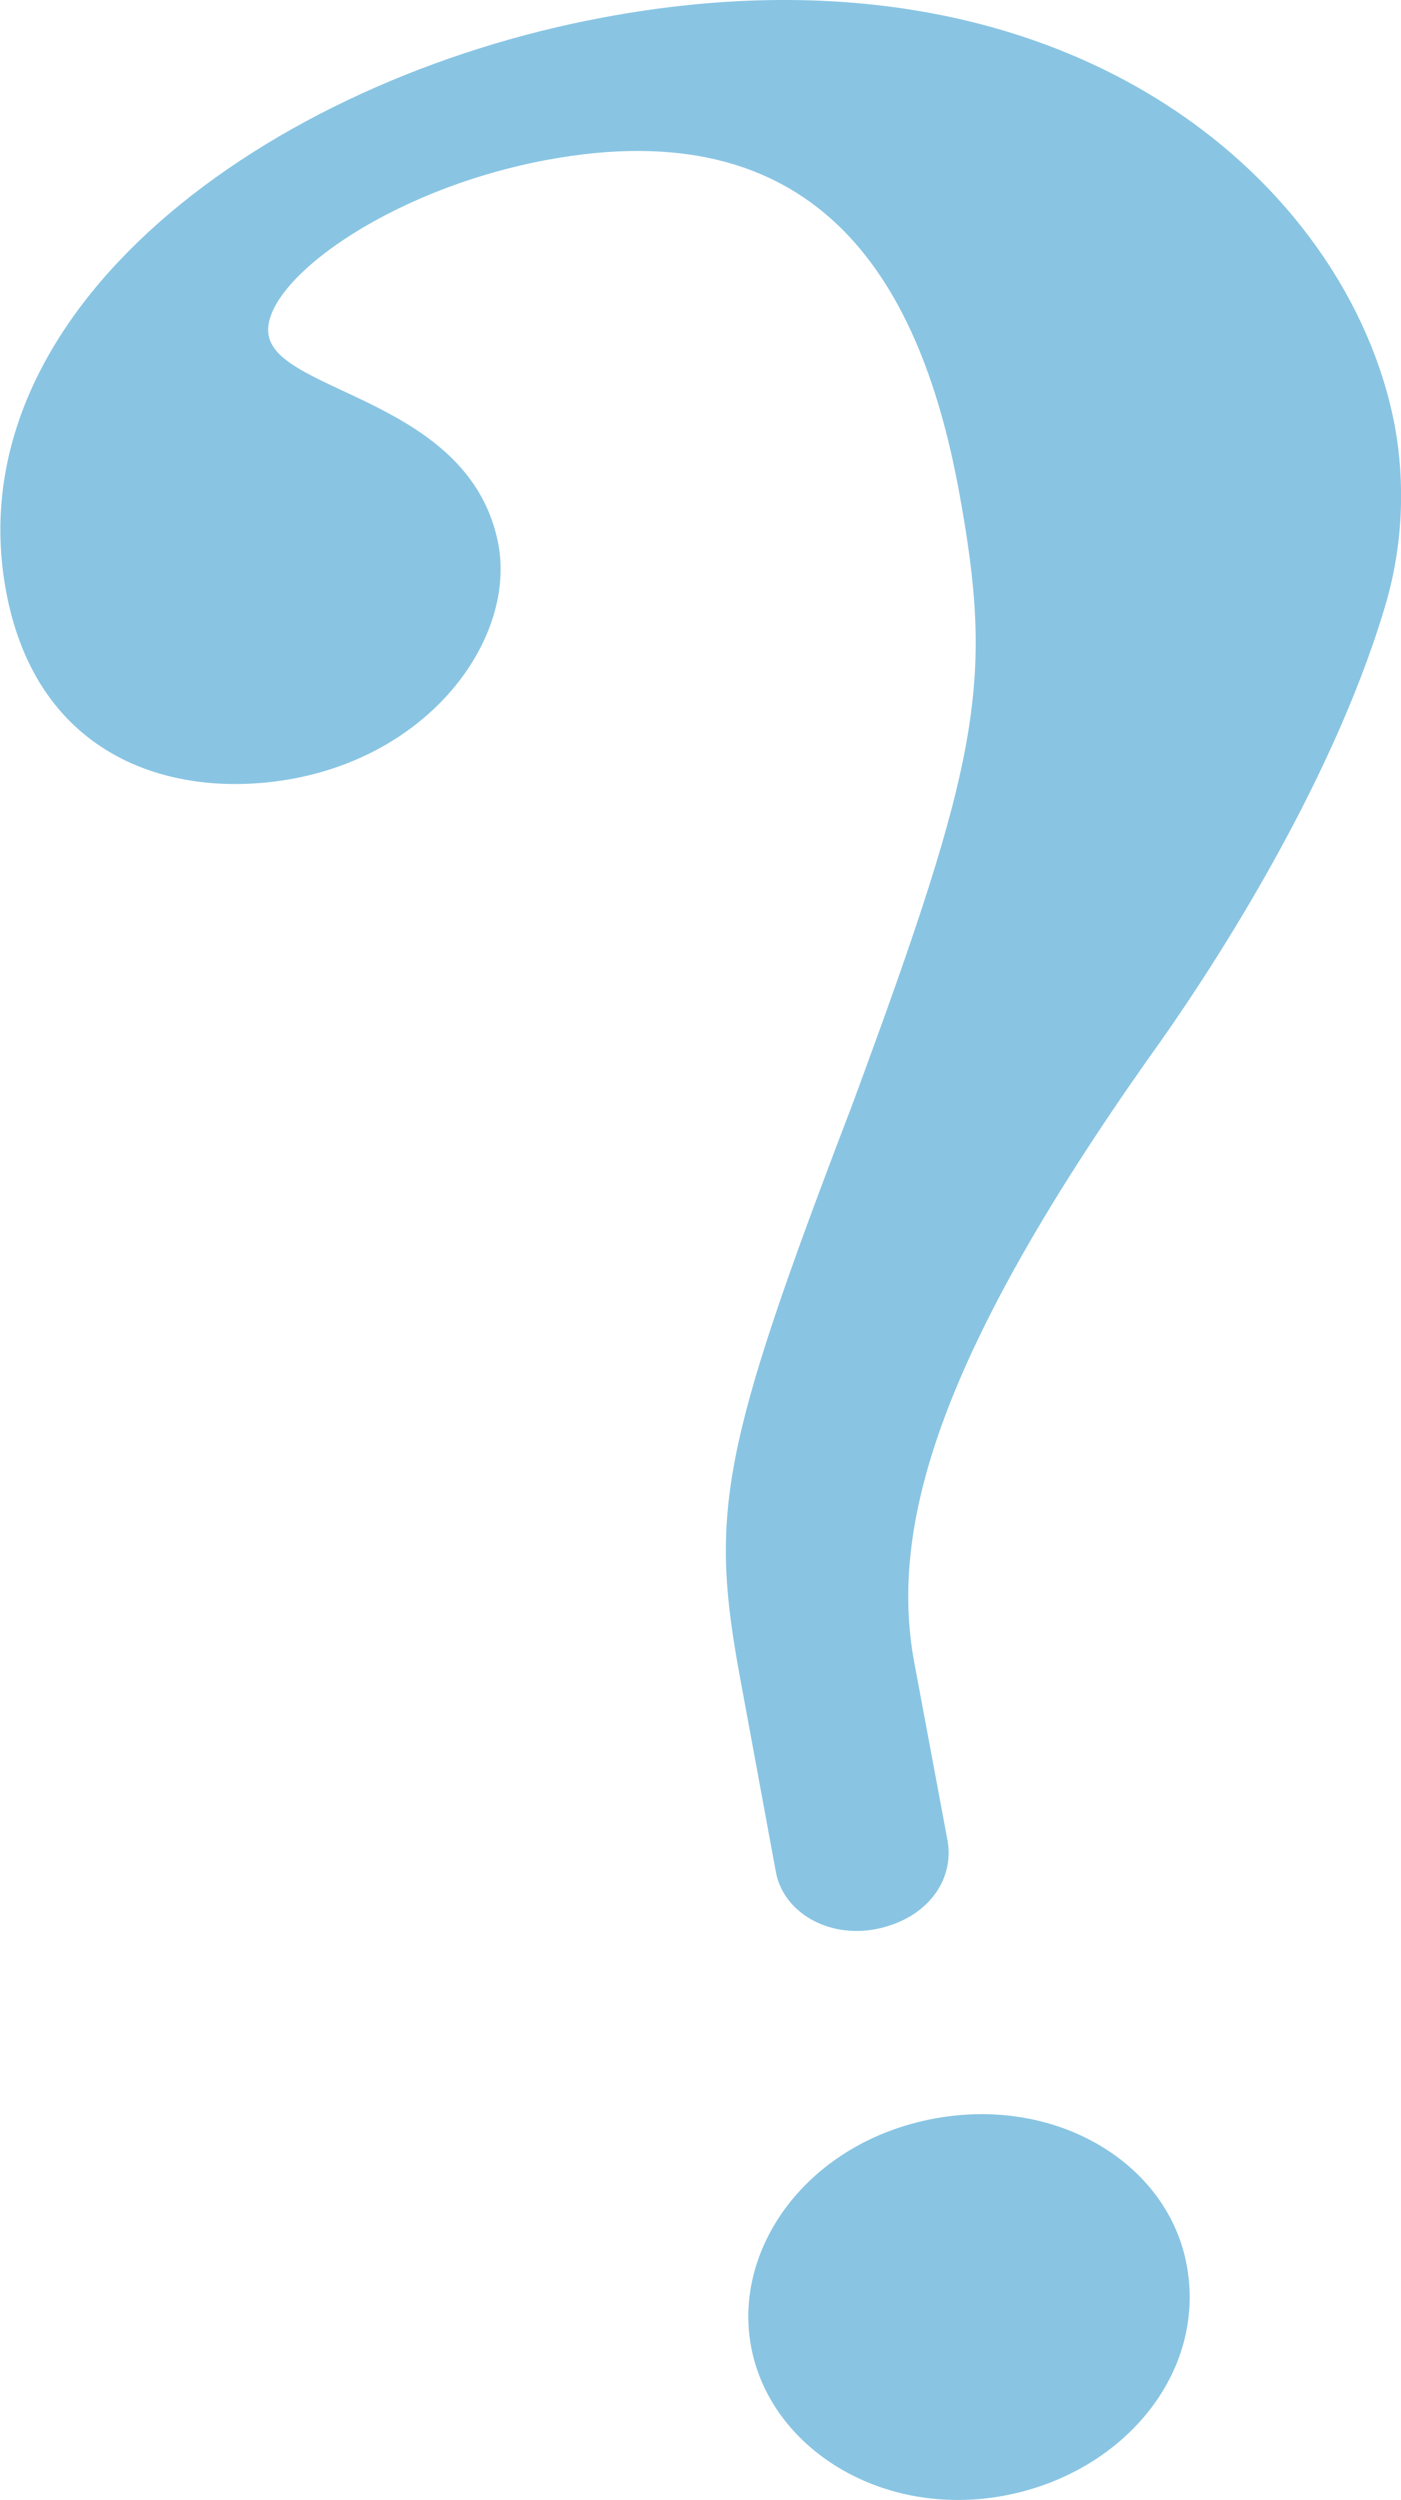
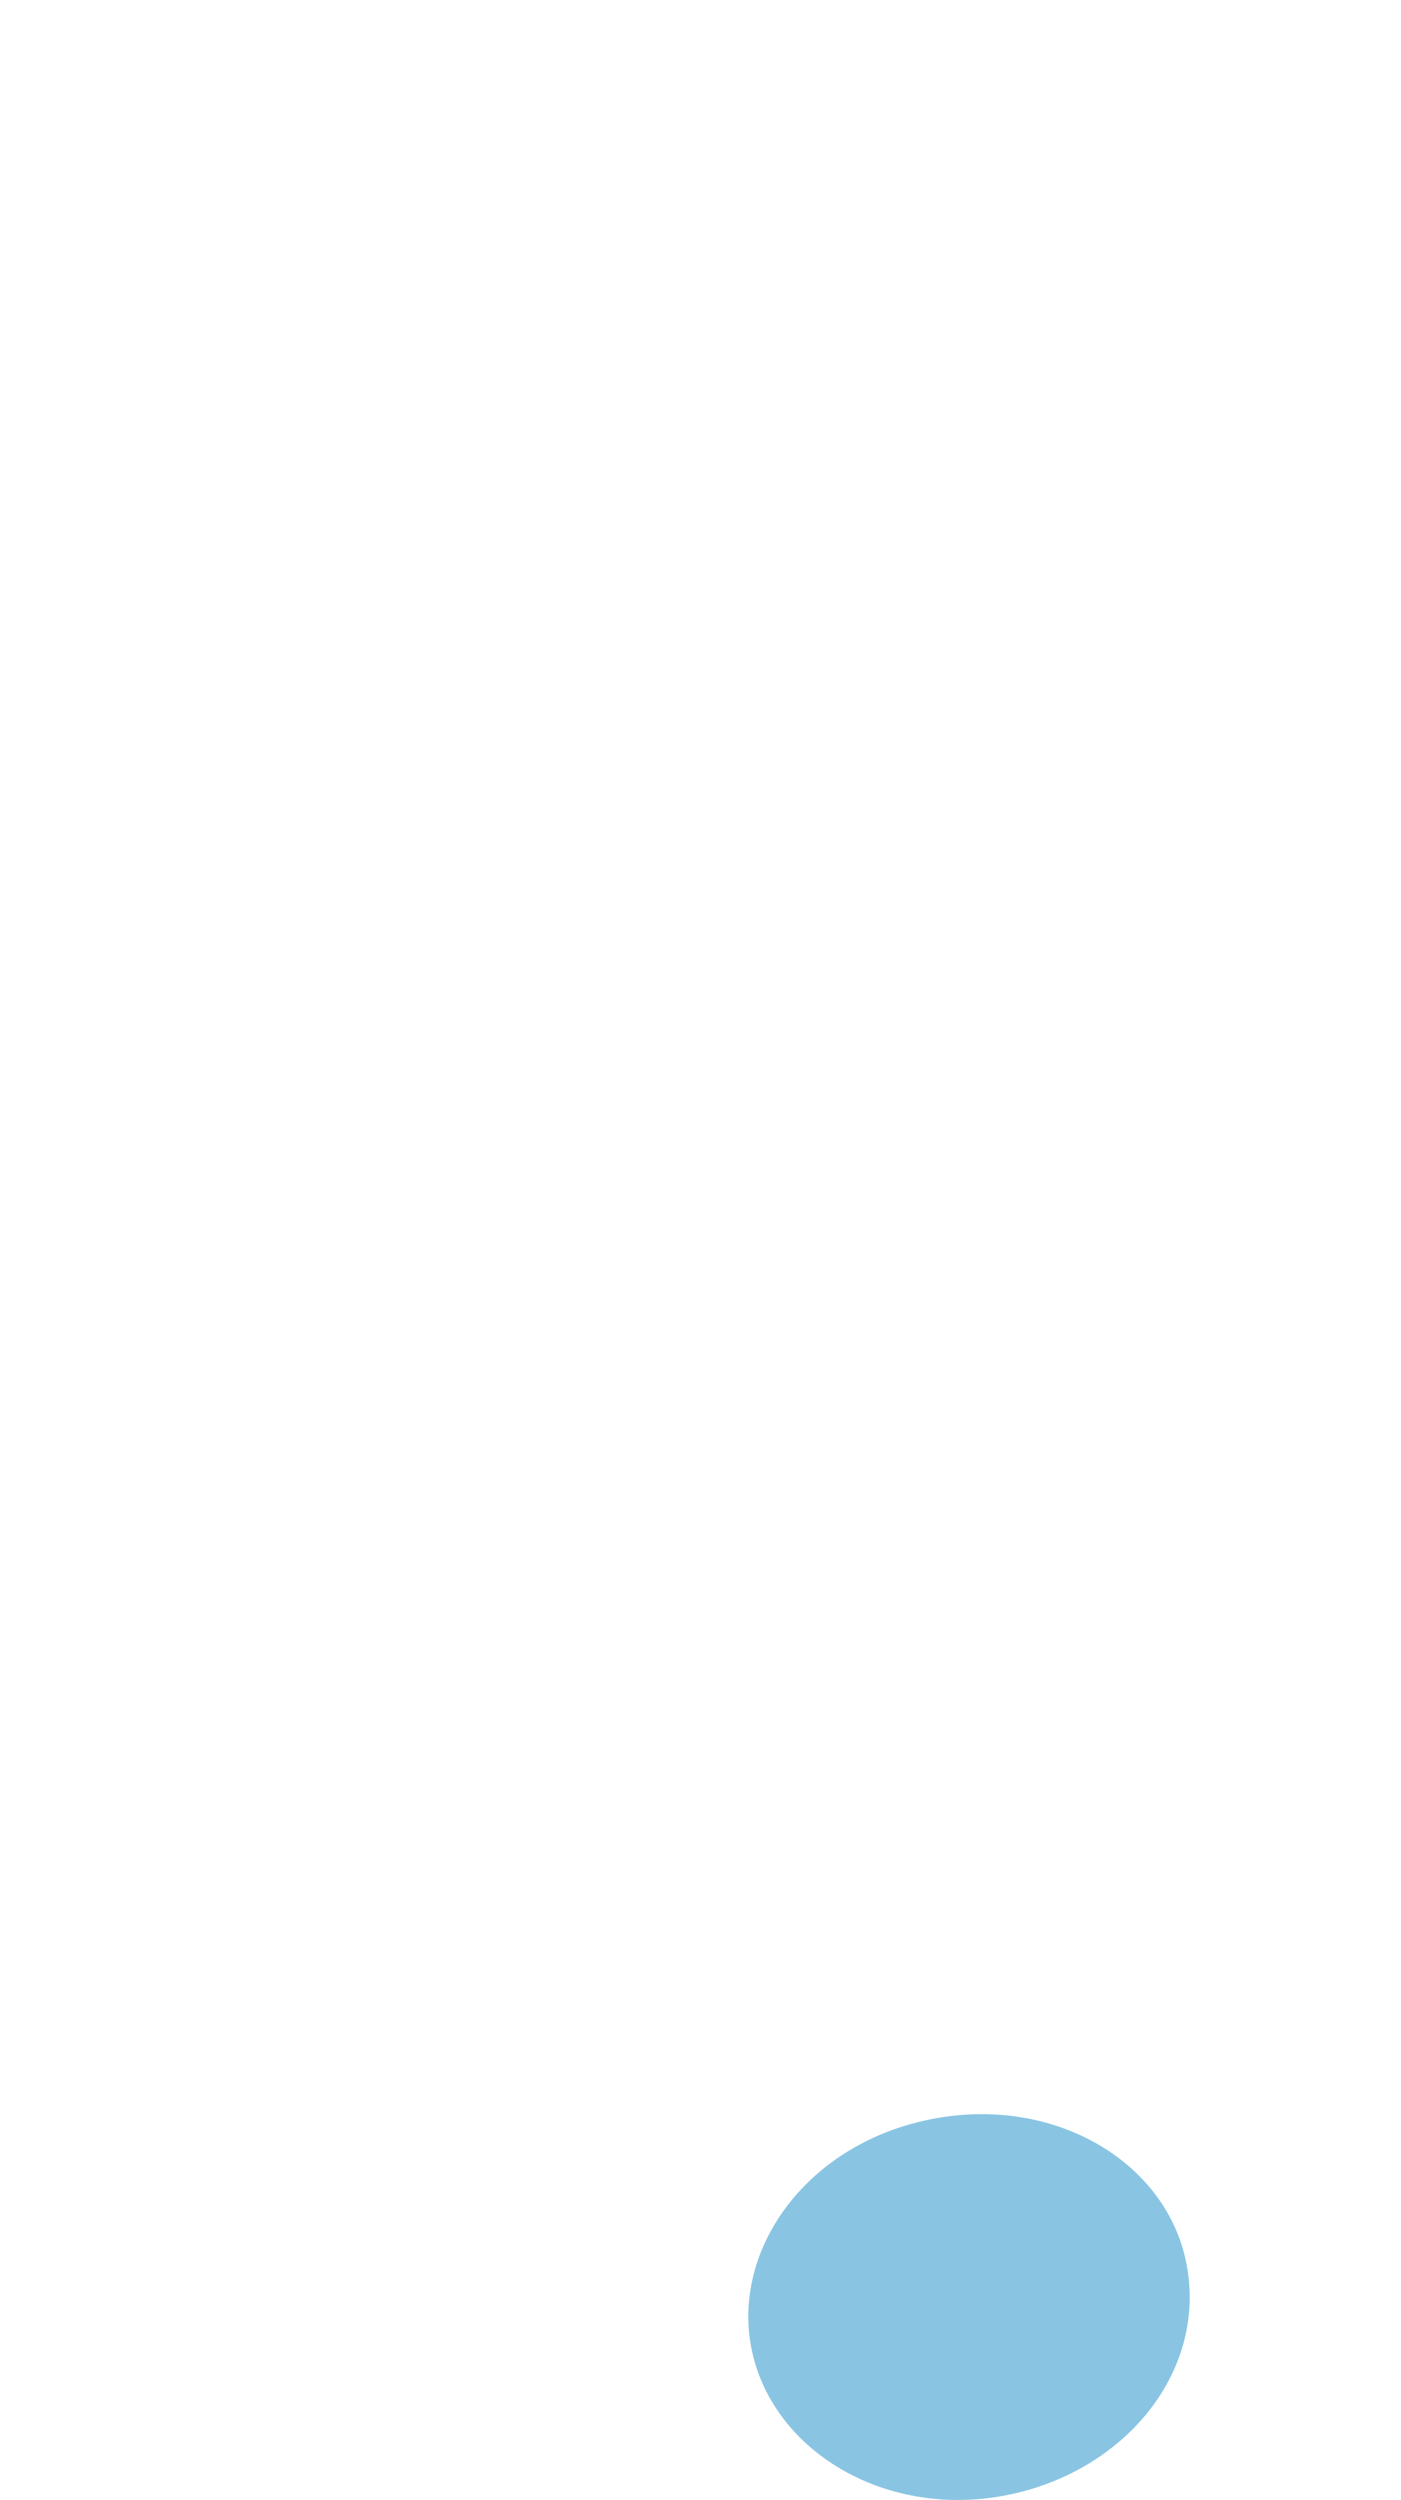
<svg xmlns="http://www.w3.org/2000/svg" id="_レイヤー_2" data-name="レイヤー_2" viewBox="0 0 25.24 45.02">
  <defs>
    <style>
      .cls-1 {
        fill: #89c5e3;
      }
    </style>
  </defs>
  <g id="_レイヤー_2-2" data-name="レイヤー_2">
-     <path class="cls-1" d="M24.94,10.96c-.99,3.3-3.23,6.69-4.25,8.1-3.73,5.29-4.68,8.38-4.22,10.87l.6,3.21c.13.72-.37,1.42-1.3,1.6-.85.16-1.65-.3-1.79-1.02l-.64-3.47c-.56-3.01-.37-4.13,2-10.32,2.34-6.32,2.57-7.65,1.93-11.12-.73-3.92-2.63-6.82-7.42-5.93-2.94.55-5.18,2.25-5.01,3.16.19,1.05,3.65,1.15,4.14,3.77.3,1.64-1.14,3.73-3.69,4.21-2.16.4-4.62-.36-5.18-3.37C-.83,5.6,4.79,1.44,10.89.31c8.34-1.55,13.42,2.99,14.24,7.37.18.98.16,2.14-.19,3.28Z" />
    <path class="cls-1" d="M18.09,44.94c-2.2.41-4.22-.85-4.56-2.69-.33-1.79,1.04-3.68,3.3-4.1,2.2-.41,4.21.8,4.55,2.64.36,1.95-1.15,3.75-3.29,4.15Z" />
  </g>
</svg>